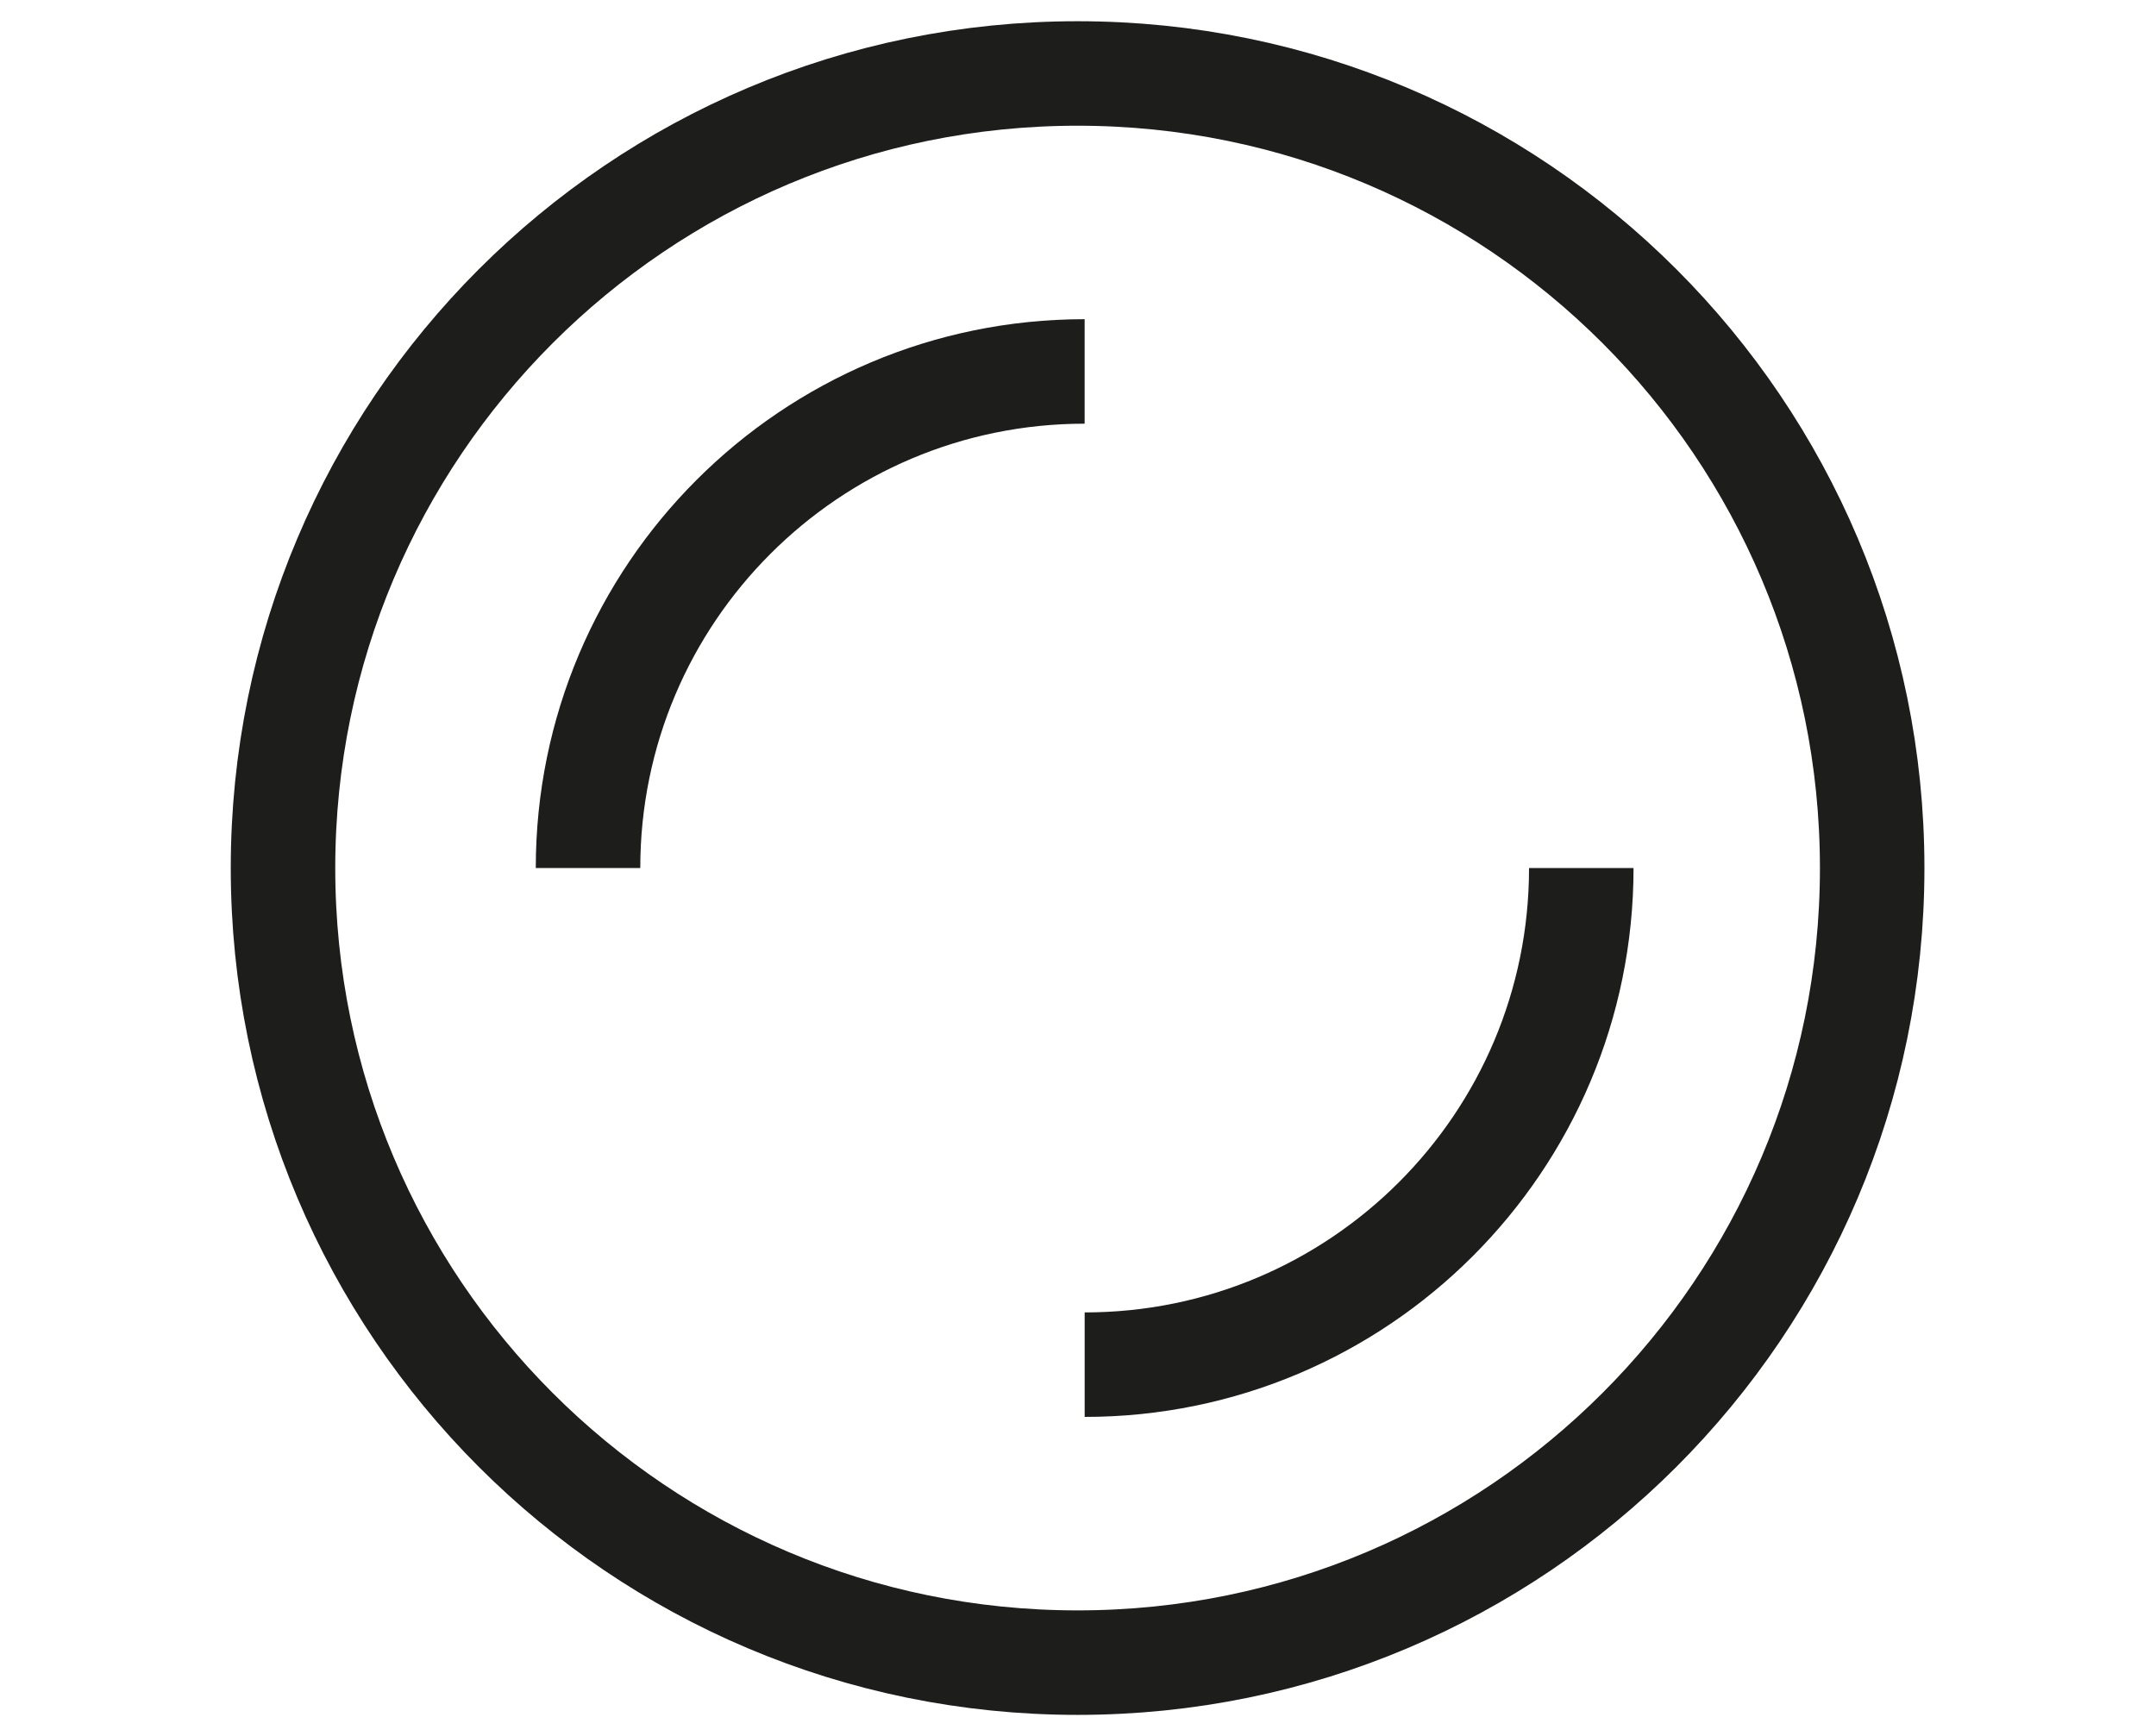
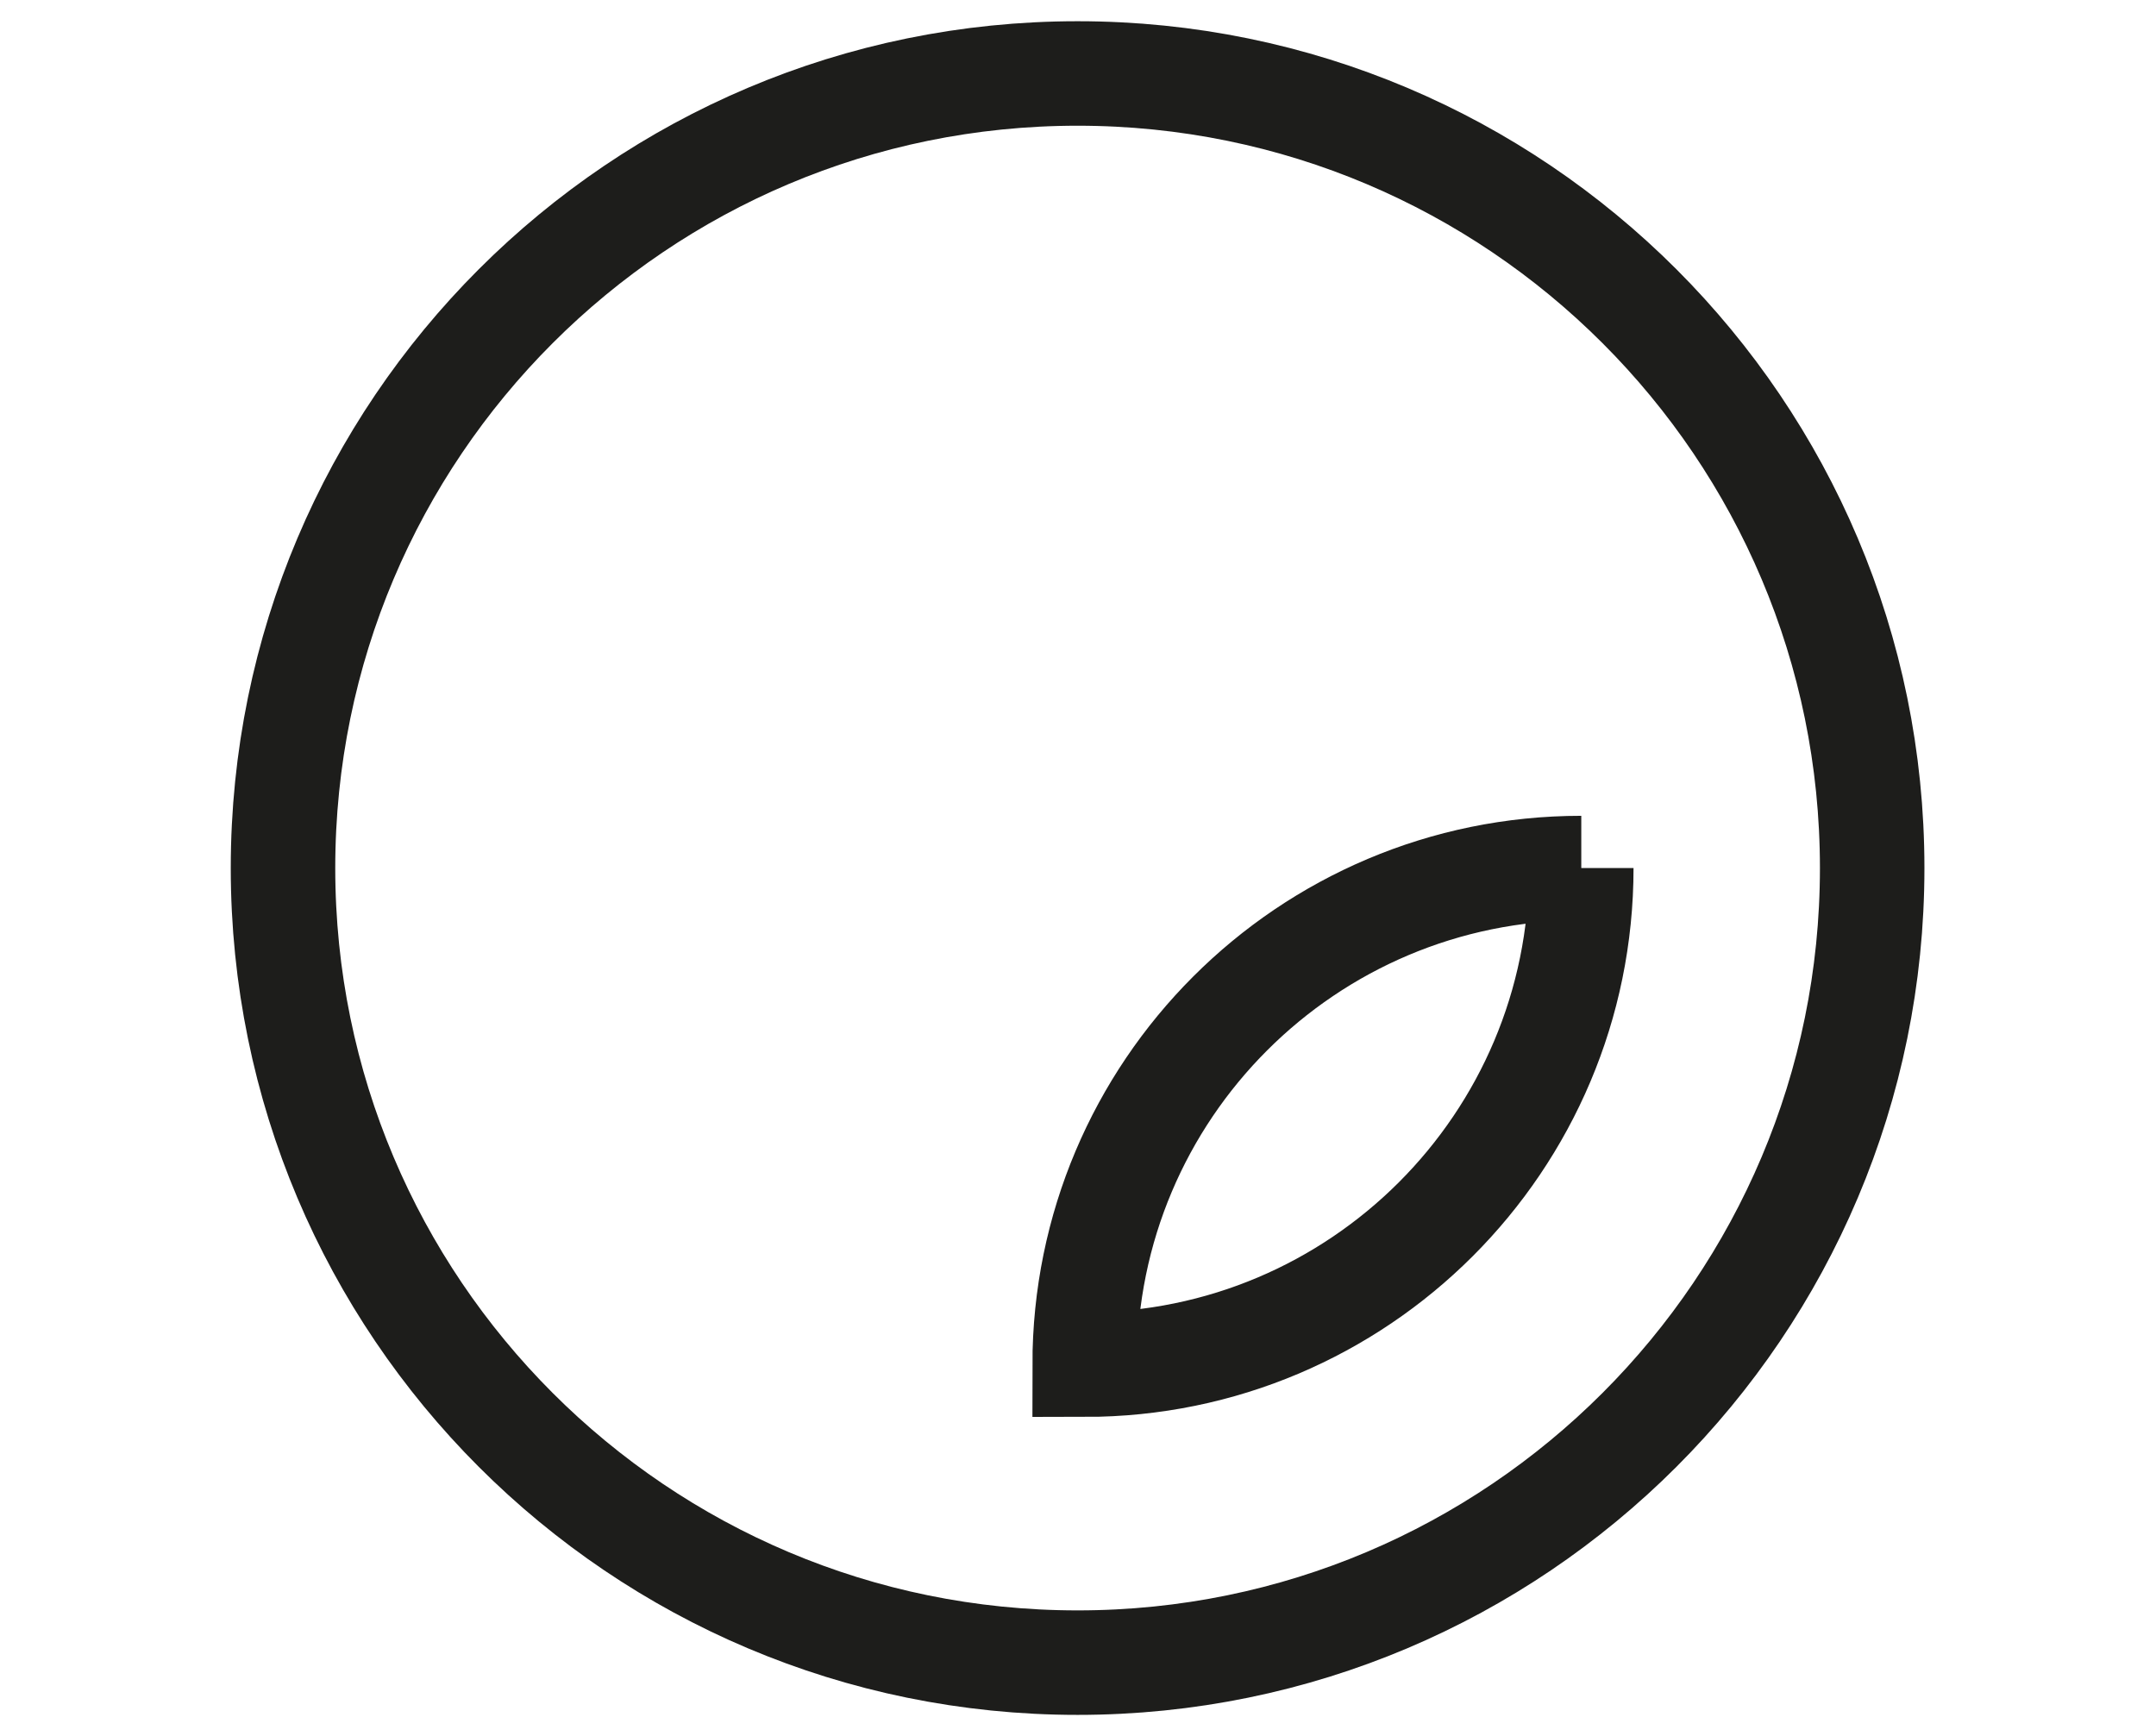
<svg xmlns="http://www.w3.org/2000/svg" id="Layer_1" data-name="Layer 1" viewBox="0 0 792.3 638">
  <defs>
    <style>
      .cls-1 {
        fill: none;
        stroke: #1d1d1b;
        stroke-miterlimit: 128;
        stroke-width: 38.4px;
      }
    </style>
  </defs>
-   <path class="cls-1" d="M581.1,319c0,100.79-81.71,182.5-182.5,182.5M216.09,319c0-100.79,81.71-182.5,182.5-182.5M688,319c0,161.27-130.73,292-292,292S104,480.27,104,319,234.73,27,396,27s292,130.73,292,292Z" />
+   <path class="cls-1" d="M581.1,319c0,100.79-81.71,182.5-182.5,182.5c0-100.79,81.71-182.5,182.5-182.5M688,319c0,161.27-130.73,292-292,292S104,480.27,104,319,234.73,27,396,27s292,130.73,292,292Z" />
</svg>